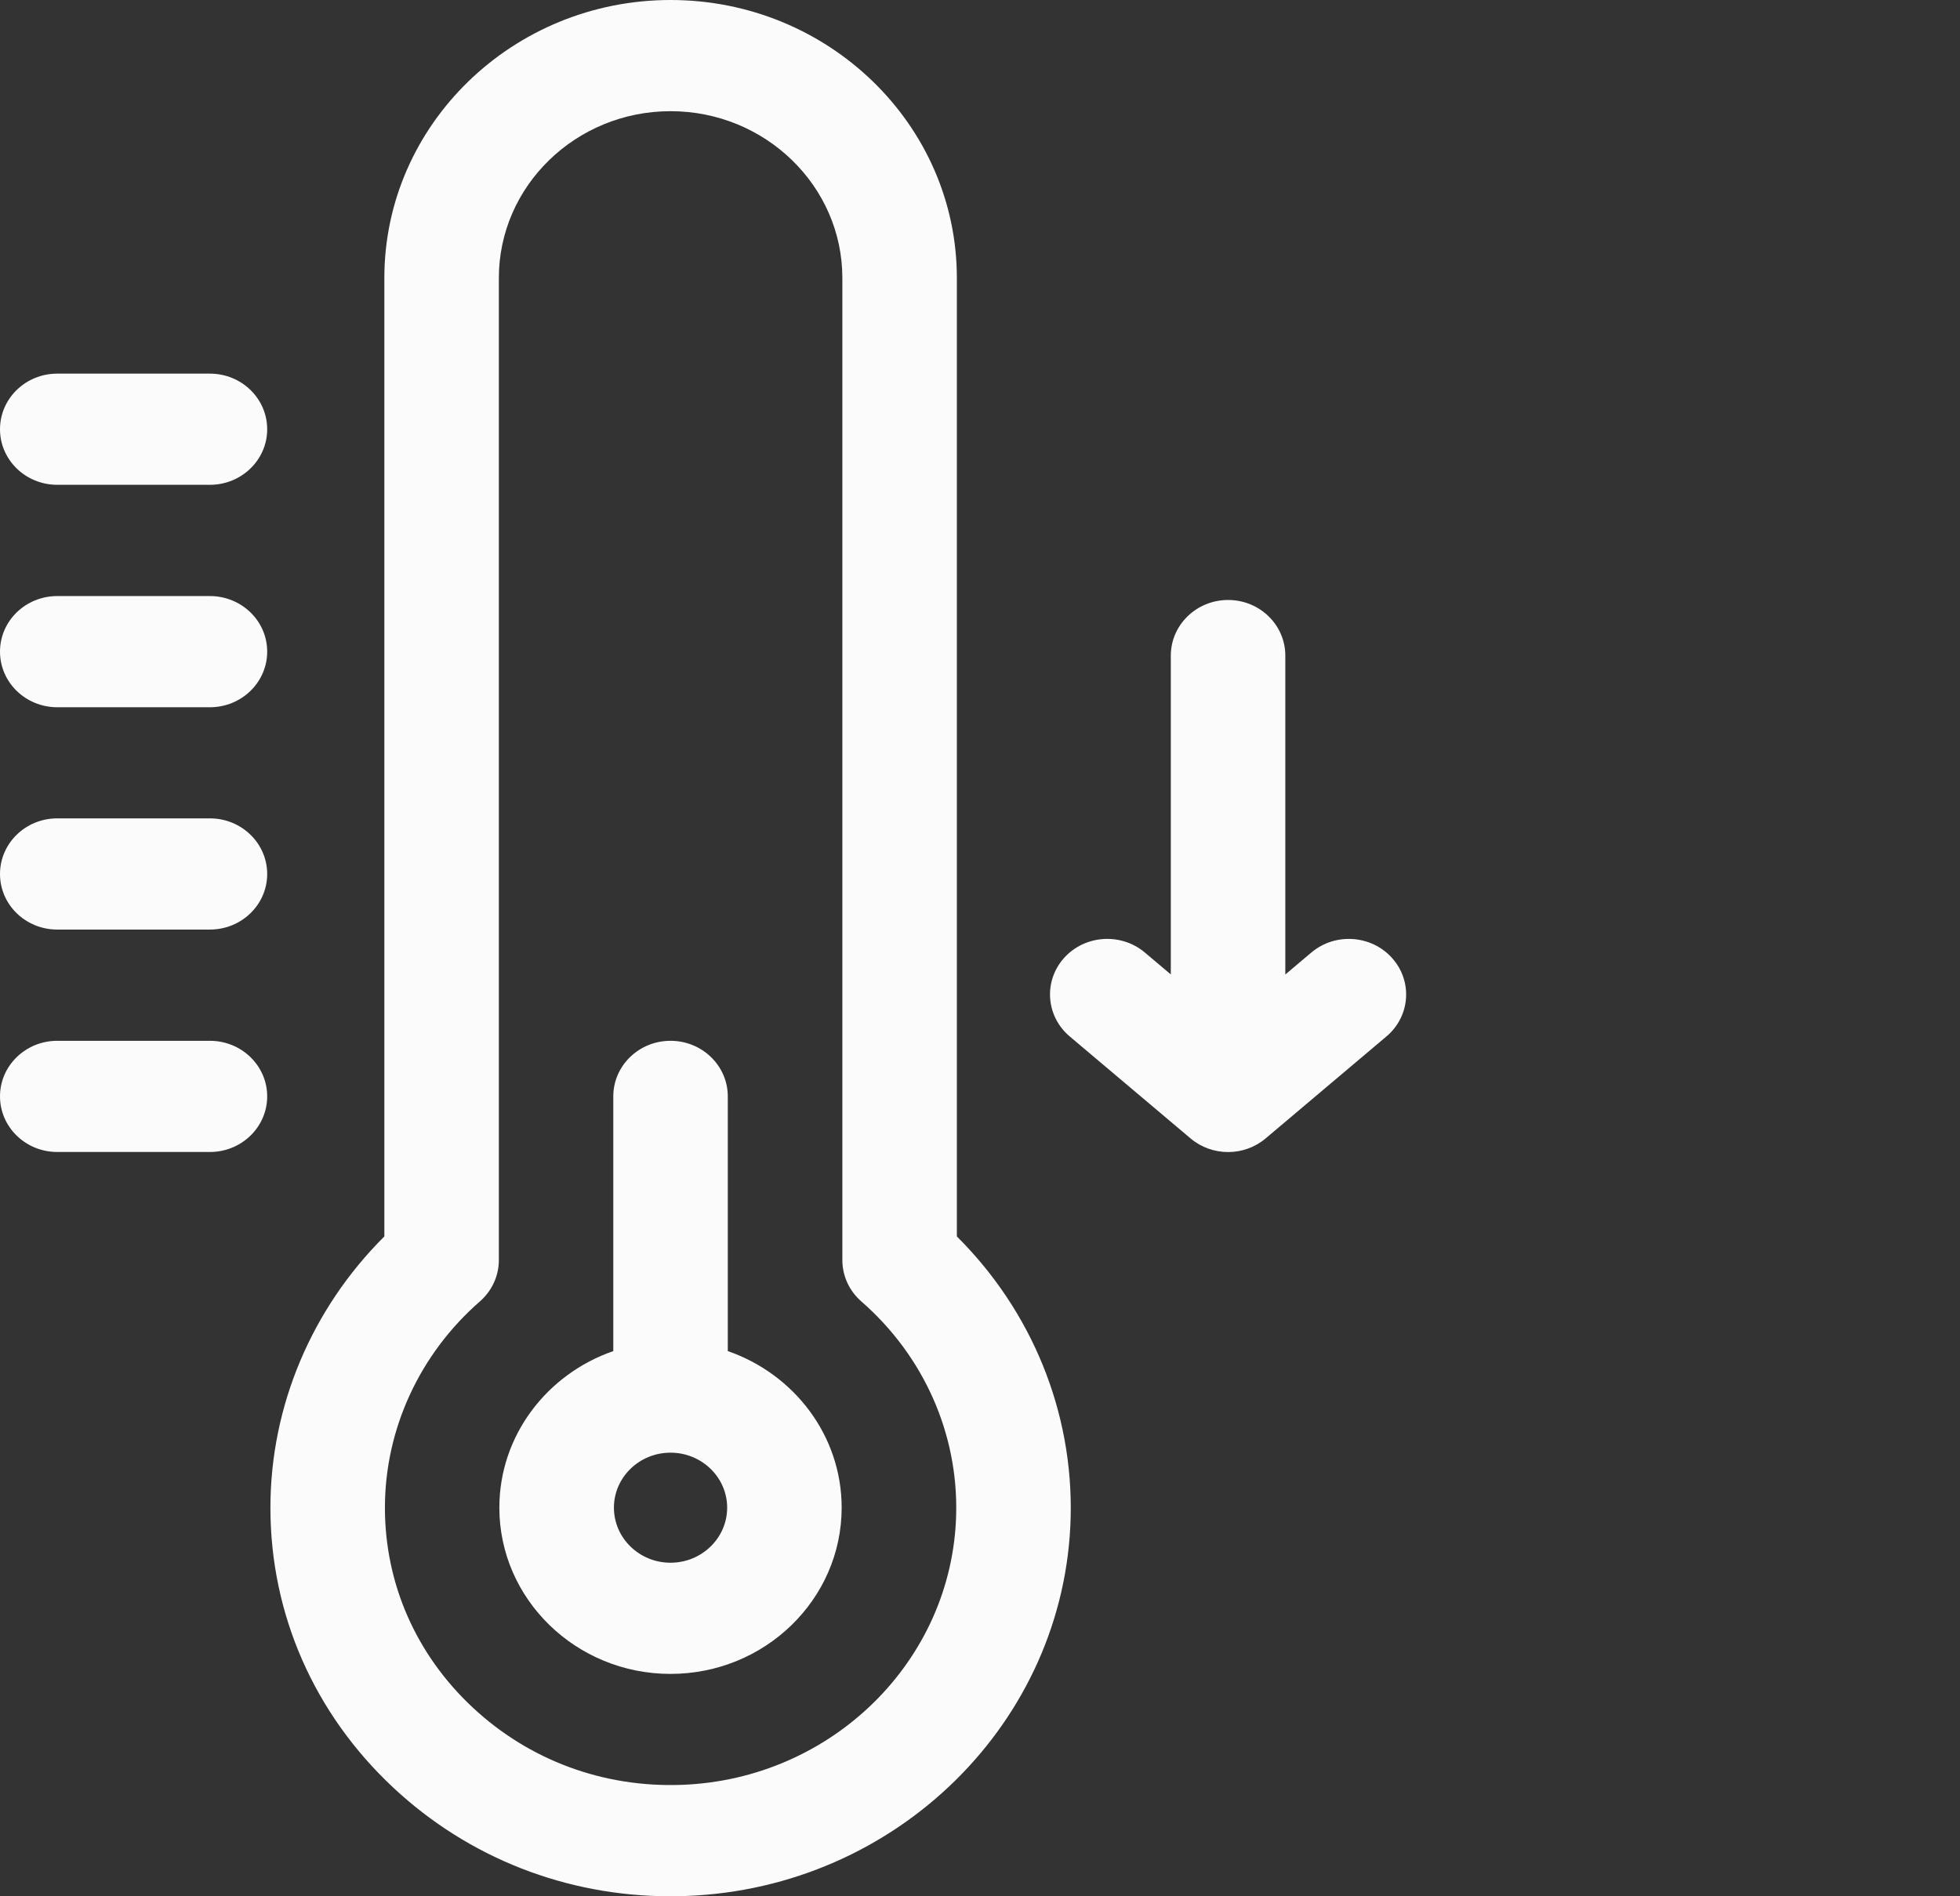
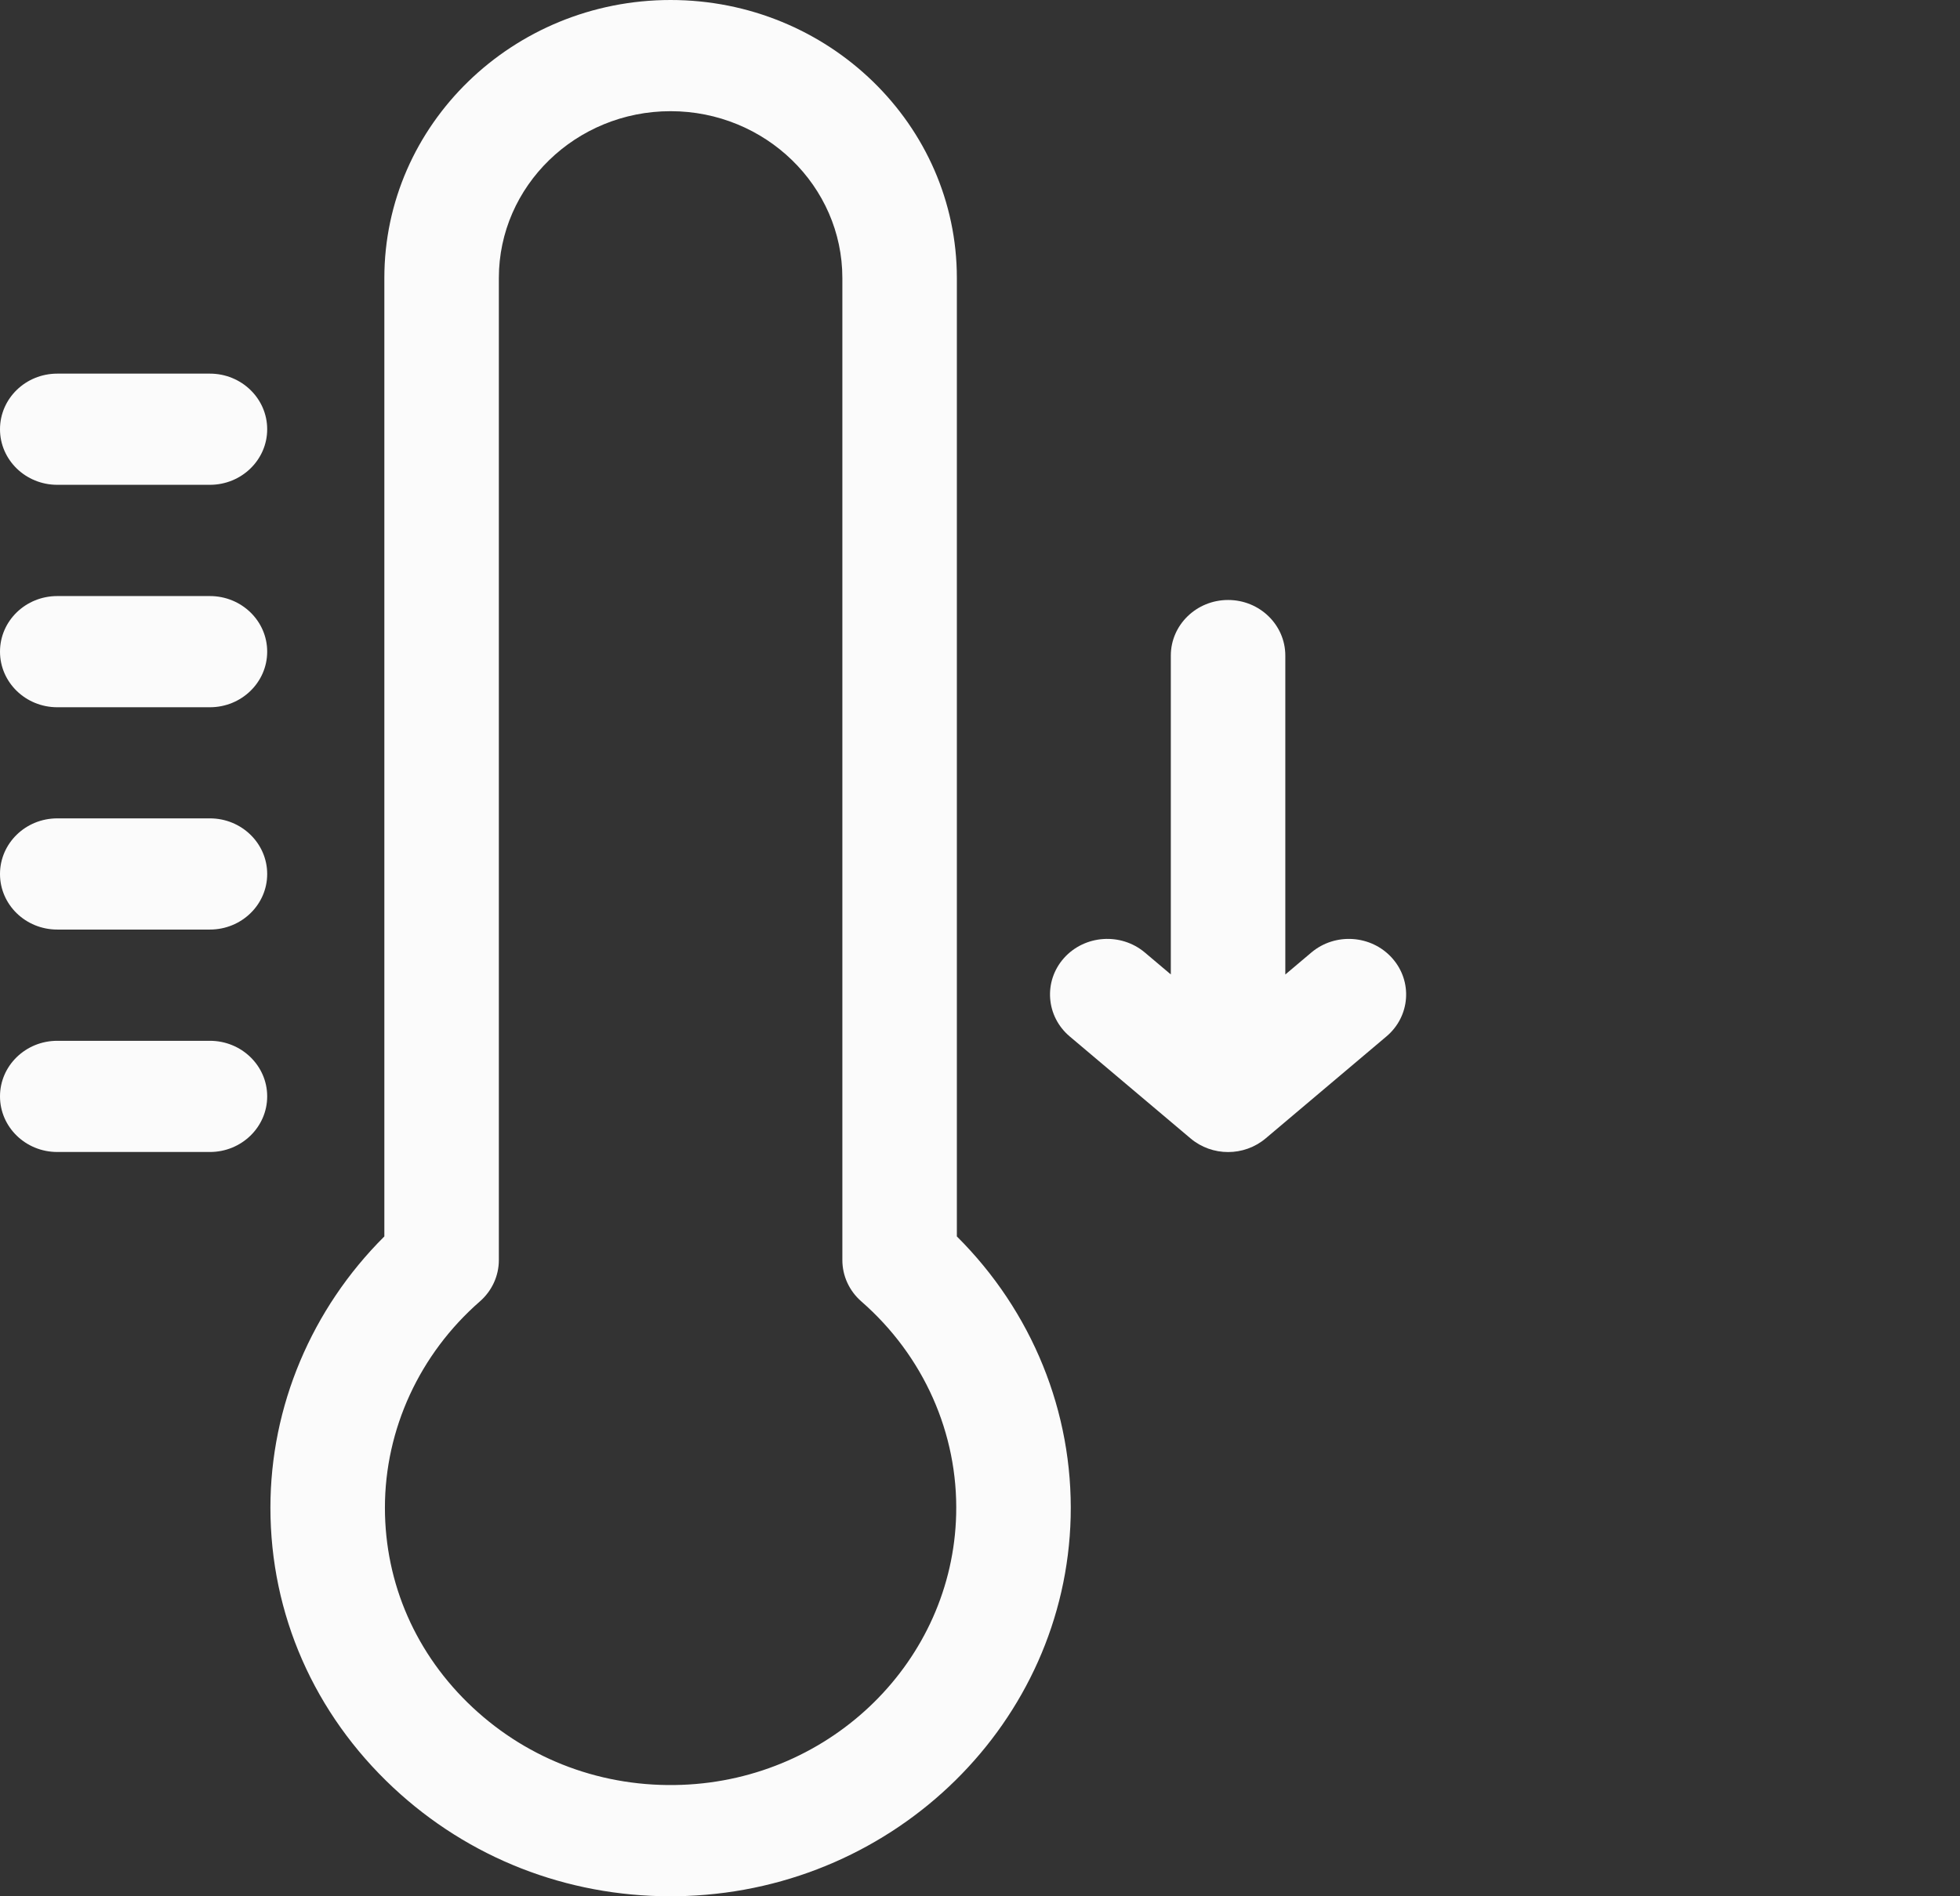
<svg xmlns="http://www.w3.org/2000/svg" width="31" height="30" viewBox="0 0 31 30" fill="none">
  <rect x="0" y="0" width="31" height="30" fill="#333333" stroke="none" />
  <path d="M22.018 15.157C21.69 14.79 21.118 14.751 20.741 15.069L20.329 15.417V10.372C20.329 9.886 19.924 9.492 19.424 9.492C18.924 9.492 18.518 9.886 18.518 10.372V15.416L18.107 15.069C17.729 14.751 17.157 14.79 16.829 15.156C16.501 15.523 16.542 16.079 16.919 16.397L18.83 18.01C19 18.154 19.212 18.226 19.424 18.226C19.635 18.226 19.847 18.154 20.018 18.01L21.928 16.397C22.306 16.079 22.346 15.523 22.018 15.157Z" fill="#FBFBFB" />
  <path d="M15.134 4.398C15.134 1.973 13.103 0 10.606 0C8.11 0 6.079 1.973 6.079 4.398V19.561C4.929 20.706 4.277 22.248 4.277 23.852C4.277 25.537 4.968 27.11 6.221 28.282C7.413 29.395 8.96 30 10.603 30C10.687 30 10.771 29.998 10.856 29.995C14.184 29.87 16.854 27.237 16.934 24.001C16.974 22.34 16.323 20.744 15.134 19.561V4.398ZM10.786 28.237C9.546 28.284 8.371 27.849 7.477 27.014C6.581 26.177 6.088 25.055 6.088 23.852C6.088 22.612 6.636 21.422 7.59 20.589C7.781 20.422 7.89 20.185 7.89 19.935V4.398C7.89 2.943 9.108 1.759 10.606 1.759C12.104 1.759 13.323 2.943 13.323 4.398V19.935C13.323 20.185 13.432 20.422 13.623 20.589C14.608 21.449 15.155 22.677 15.123 23.959C15.066 26.269 13.161 28.148 10.786 28.237Z" fill="#FBFBFB" />
-   <path d="M11.511 21.375V17.345C11.511 16.86 11.105 16.466 10.605 16.466C10.105 16.466 9.7 16.86 9.7 17.345V21.375C8.651 21.738 7.898 22.711 7.898 23.852C7.898 25.302 9.113 26.482 10.605 26.482C12.098 26.482 13.312 25.302 13.312 23.852C13.312 22.711 12.559 21.738 11.511 21.375ZM10.605 24.723C10.111 24.723 9.71 24.332 9.71 23.852C9.71 23.372 10.111 22.982 10.605 22.982C11.099 22.982 11.501 23.372 11.501 23.852C11.501 24.332 11.099 24.723 10.605 24.723Z" fill="#FBFBFB" />
  <path d="M3.32 16.466H0.906C0.405 16.466 0 16.86 0 17.345C0 17.831 0.405 18.225 0.906 18.225H3.32C3.82 18.225 4.226 17.831 4.226 17.345C4.226 16.86 3.82 16.466 3.32 16.466Z" fill="#FBFBFB" />
  <path d="M3.32 12.947H0.906C0.405 12.947 0 13.341 0 13.827C0 14.313 0.405 14.706 0.906 14.706H3.32C3.82 14.706 4.226 14.313 4.226 13.827C4.226 13.341 3.82 12.947 3.32 12.947Z" fill="#FBFBFB" />
  <path d="M3.32 9.43H0.906C0.405 9.43 0 9.823 0 10.309C0 10.795 0.405 11.189 0.906 11.189H3.32C3.82 11.189 4.226 10.795 4.226 10.309C4.226 9.823 3.82 9.43 3.32 9.43Z" fill="#FBFBFB" />
  <path d="M3.32 5.911H0.906C0.405 5.911 0 6.305 0 6.791C0 7.276 0.405 7.67 0.906 7.67H3.32C3.82 7.67 4.226 7.276 4.226 6.791C4.226 6.305 3.82 5.911 3.32 5.911Z" fill="#FBFBFB" />
</svg>